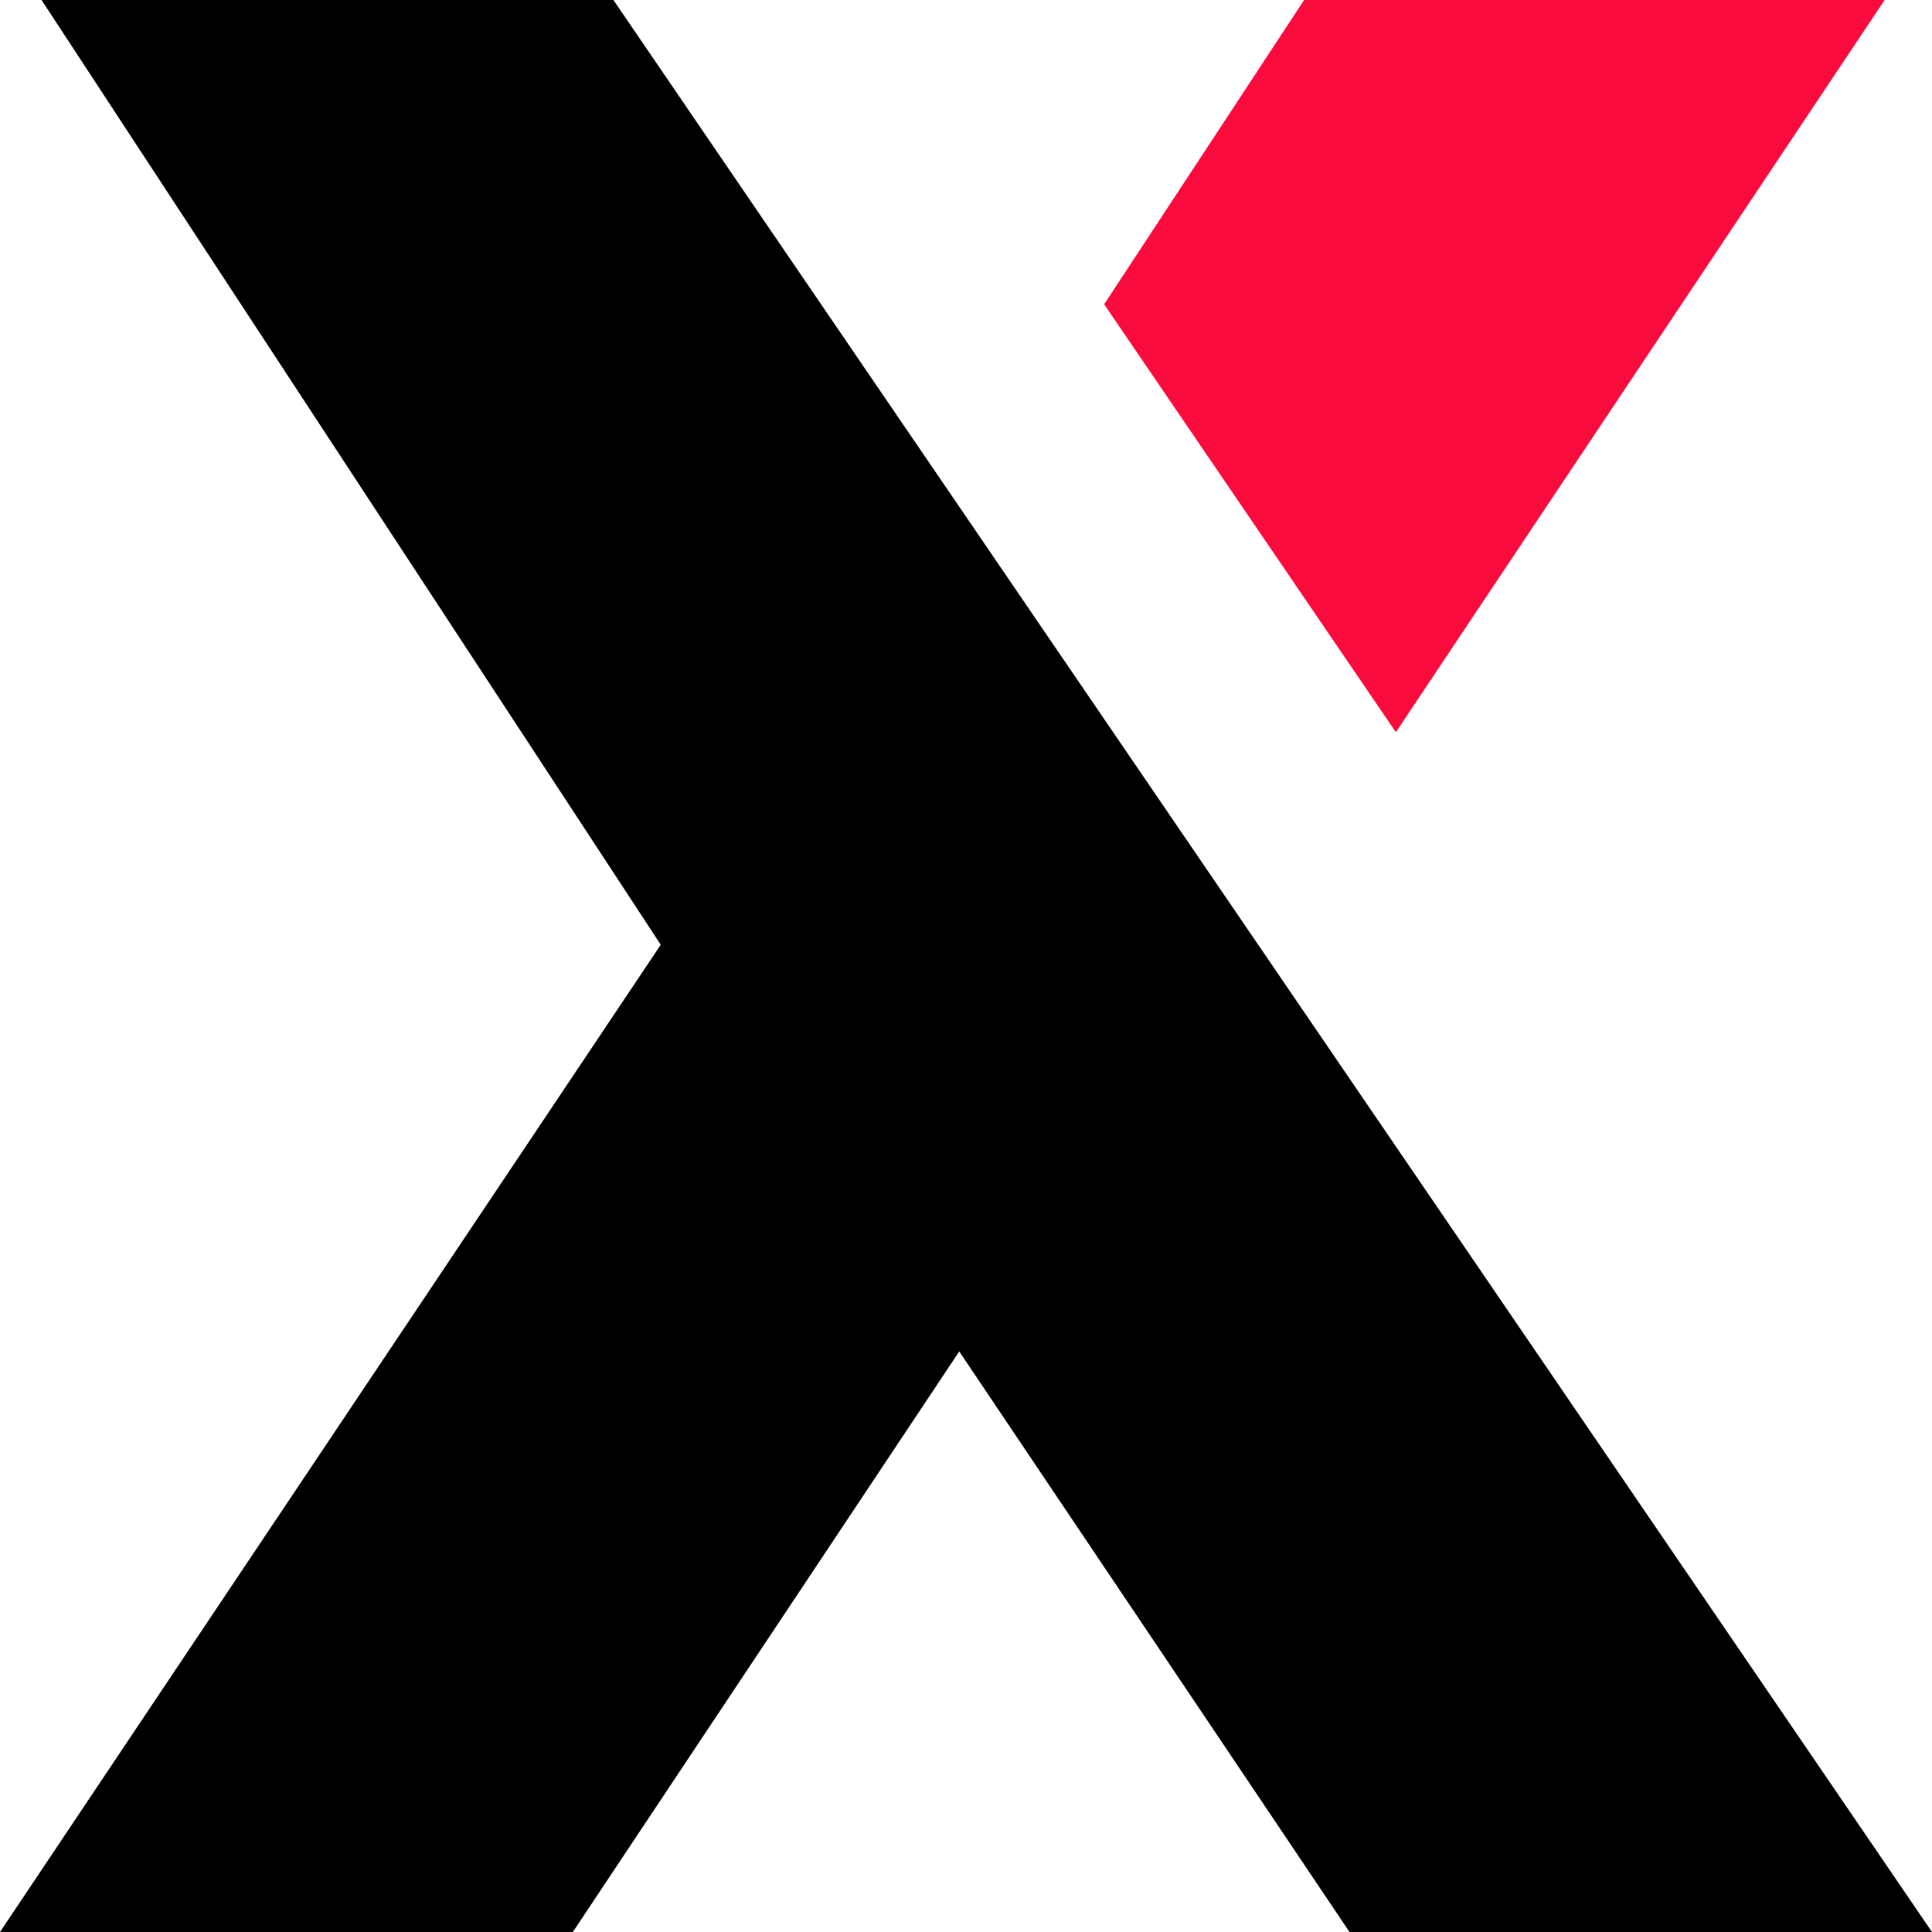
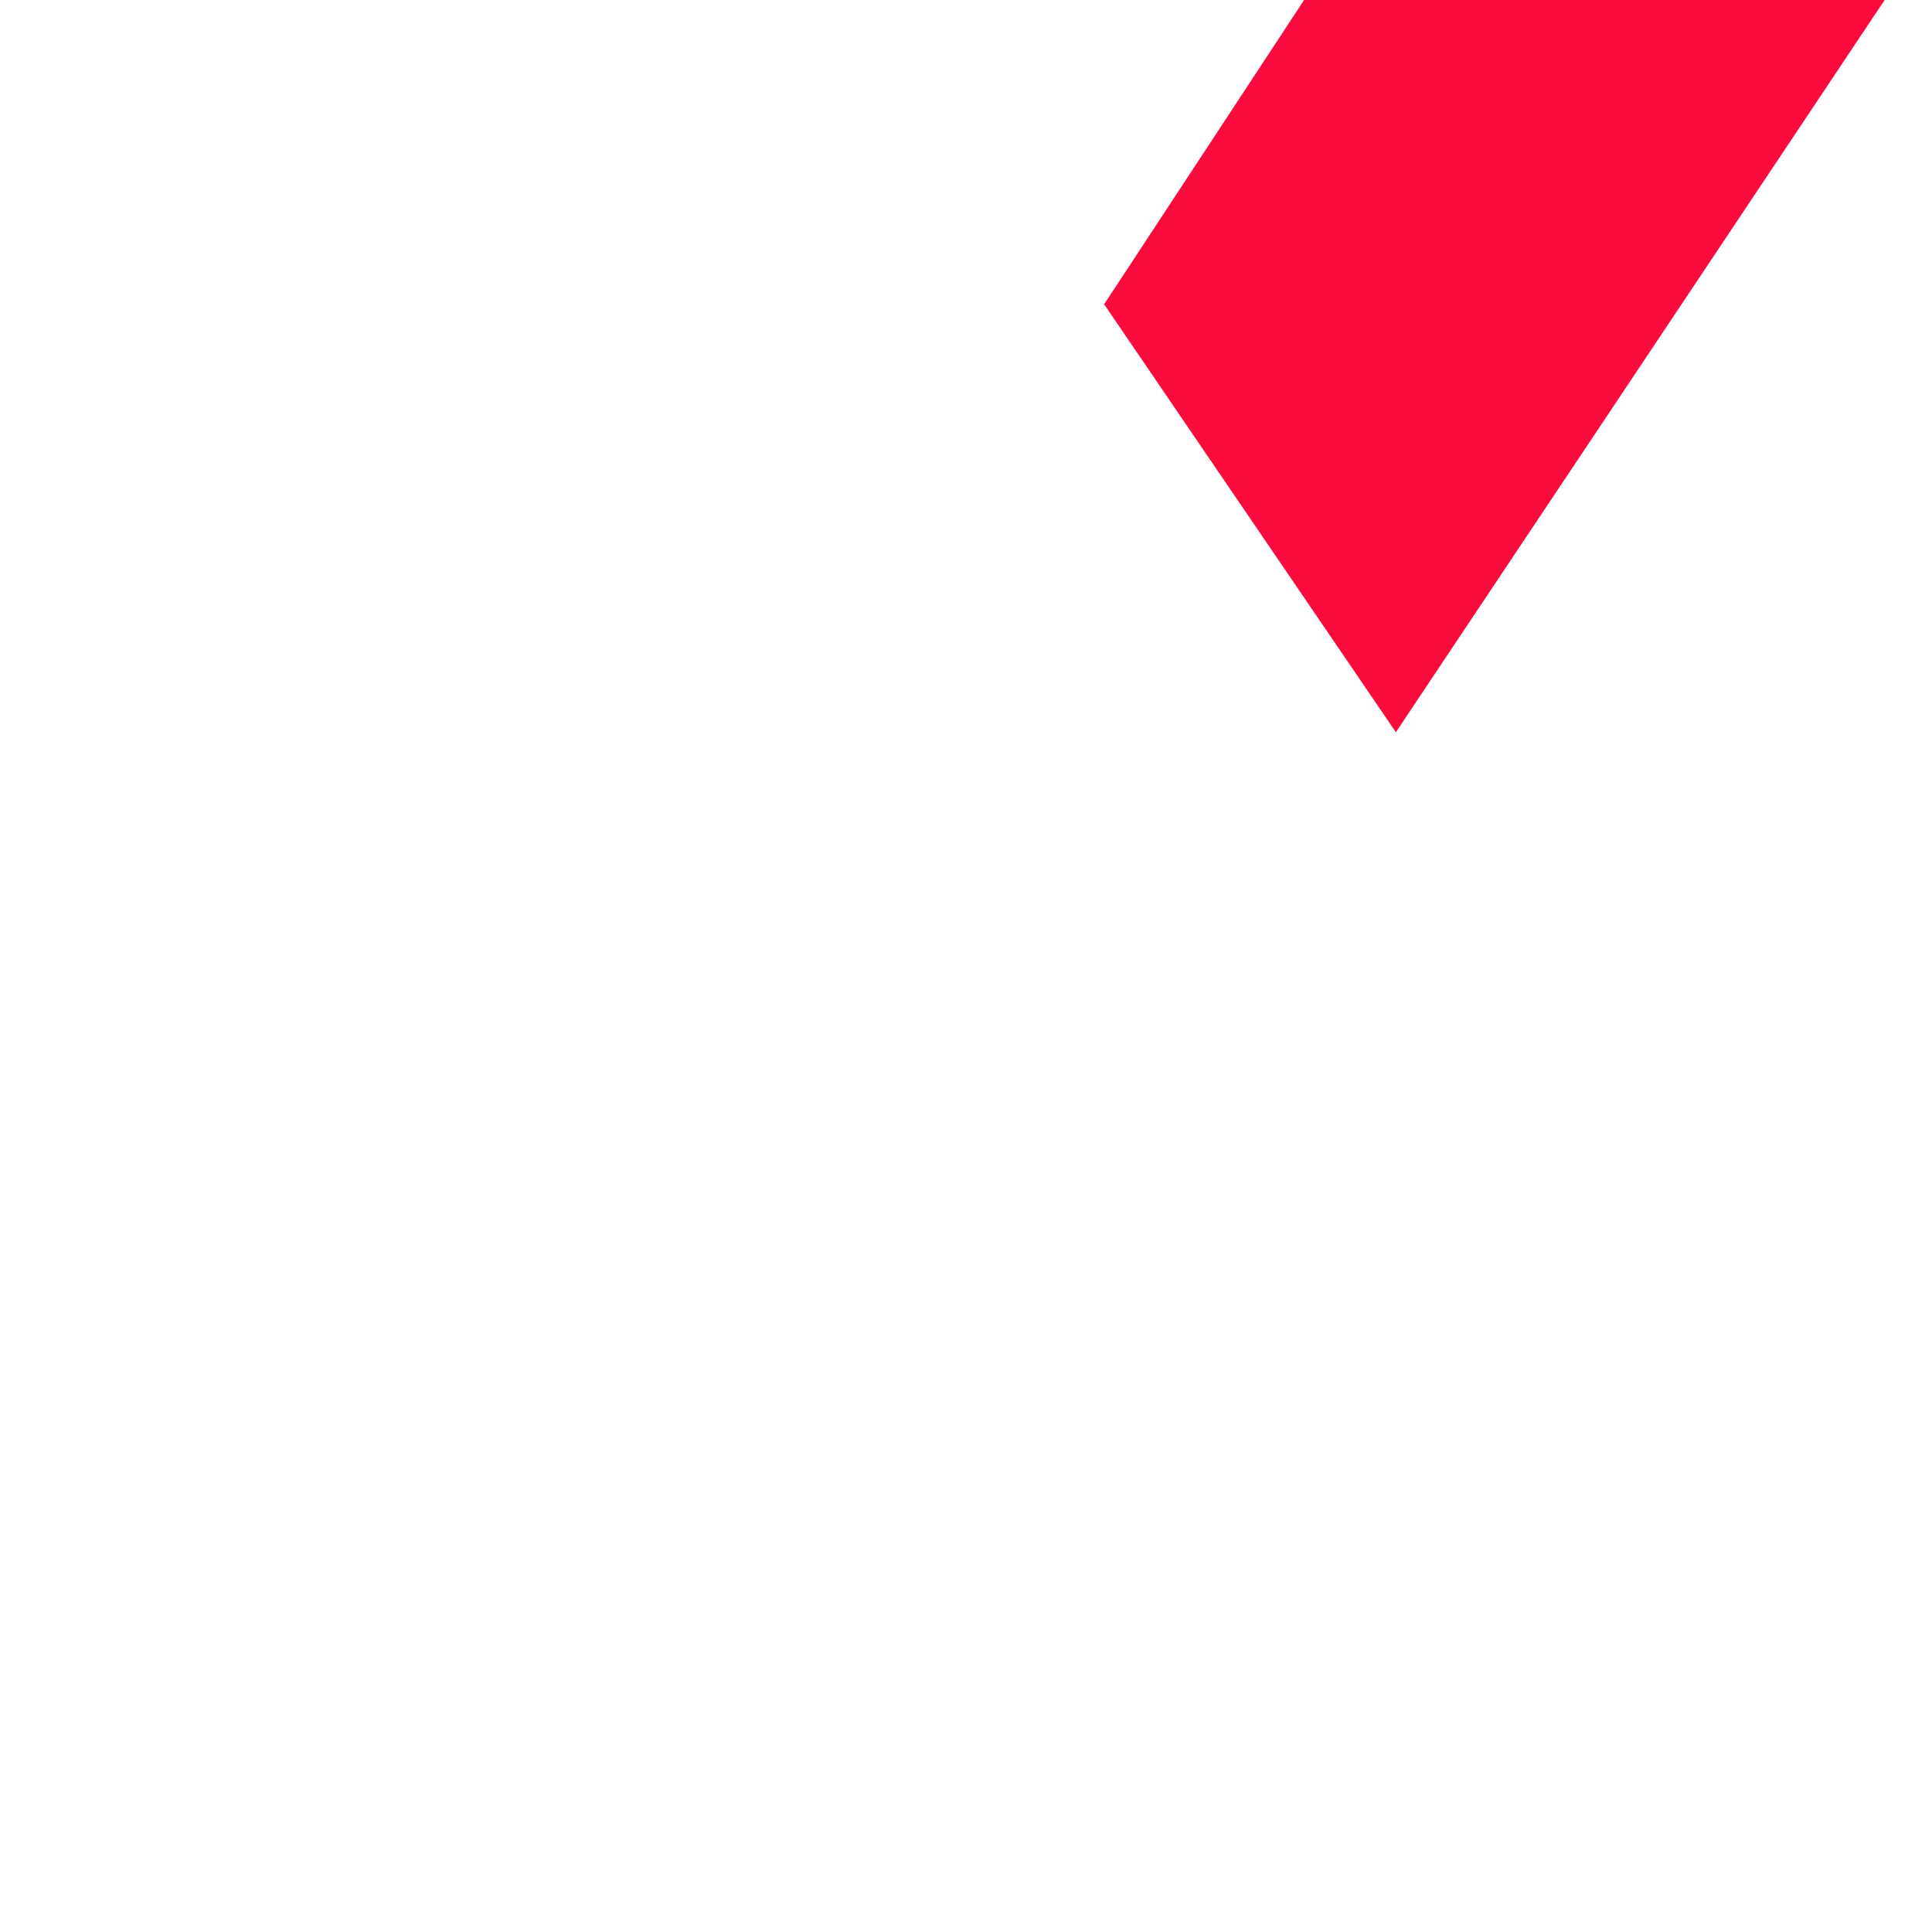
<svg xmlns="http://www.w3.org/2000/svg" version="1.1" id="Слой_1" x="0px" y="0px" viewBox="0 0 200 200" style="enable-background:new 0 0 200 200;" xml:space="preserve">
  <style type="text/css">
	.st0{fill:#F90B3E;}
</style>
  <g>
    <polygon class="st0" points="195.1,0 135,0 114.3,31.5 144.5,75.8  " />
-     <polygon points="4.3,0 68.4,97.8 0,200 59.3,200 99.3,139.9 139.7,200 200,200 63.5,0  " />
  </g>
</svg>